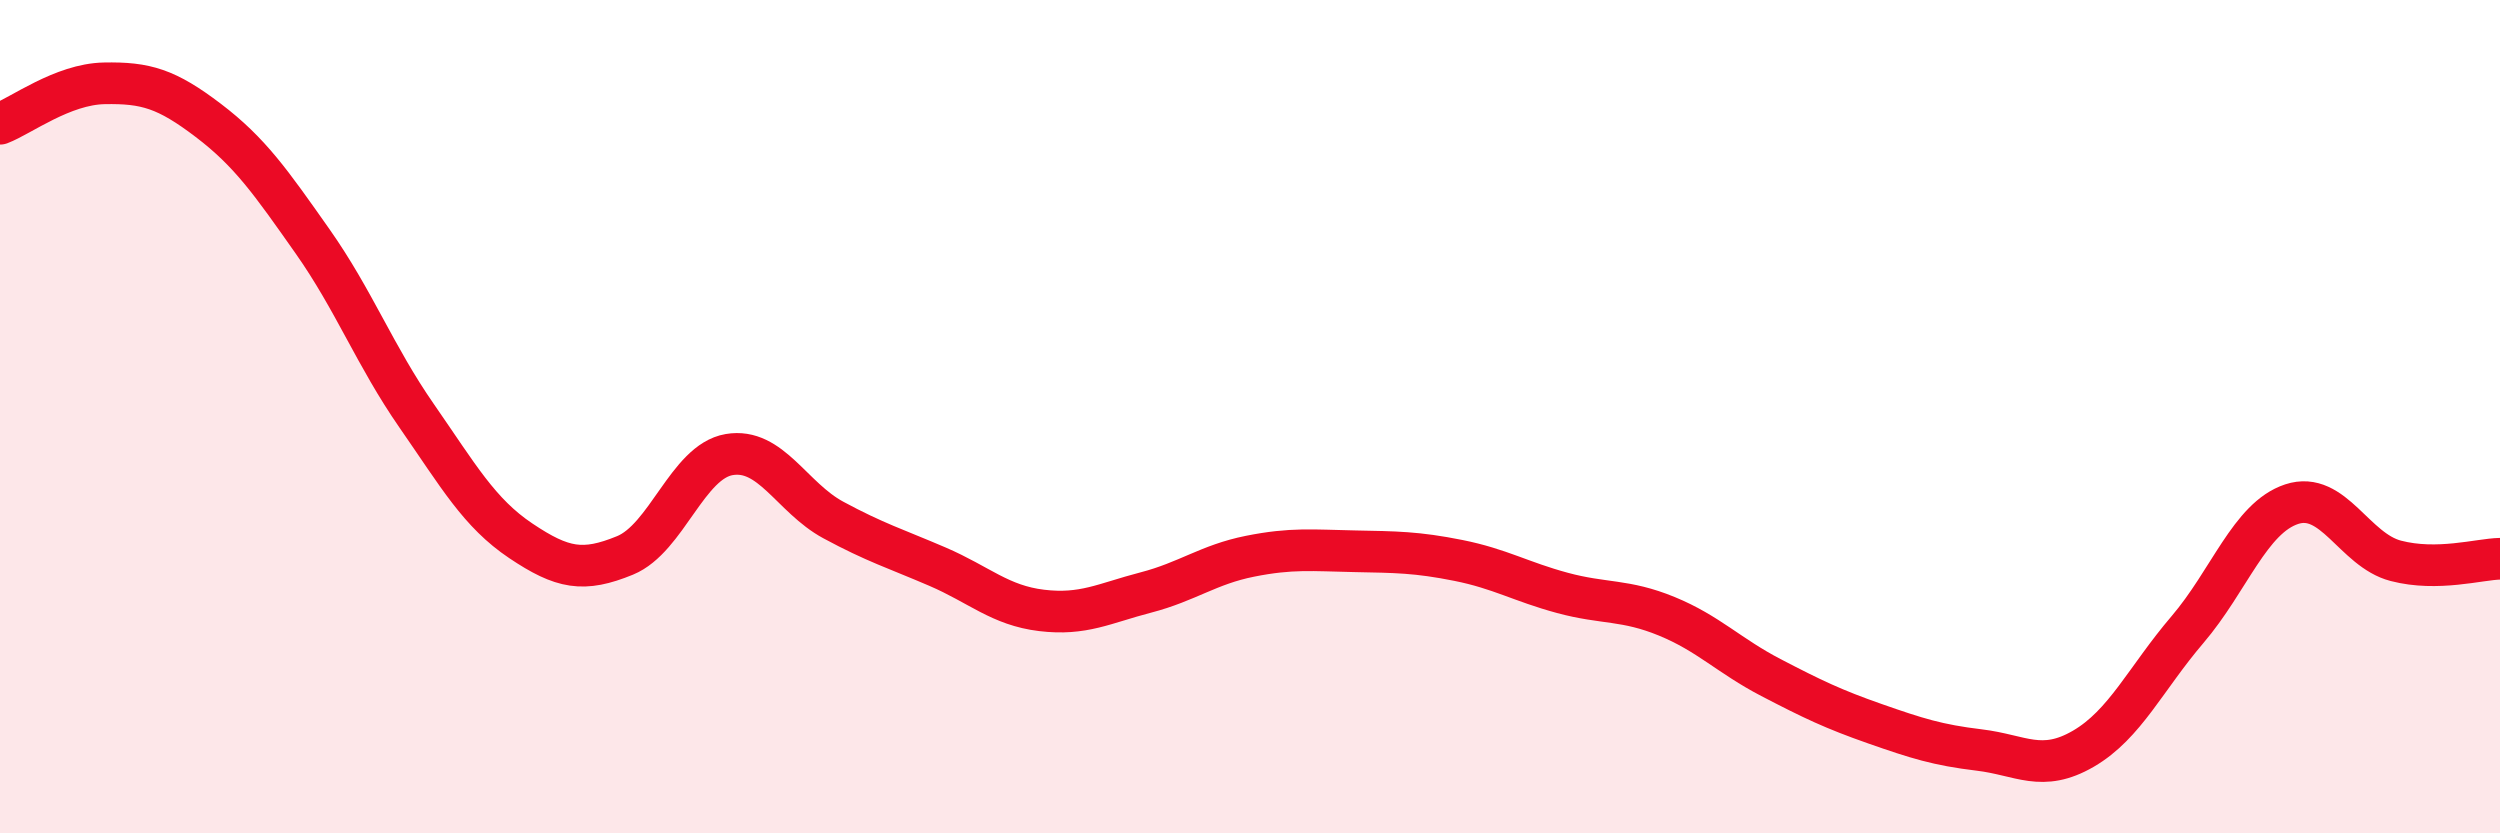
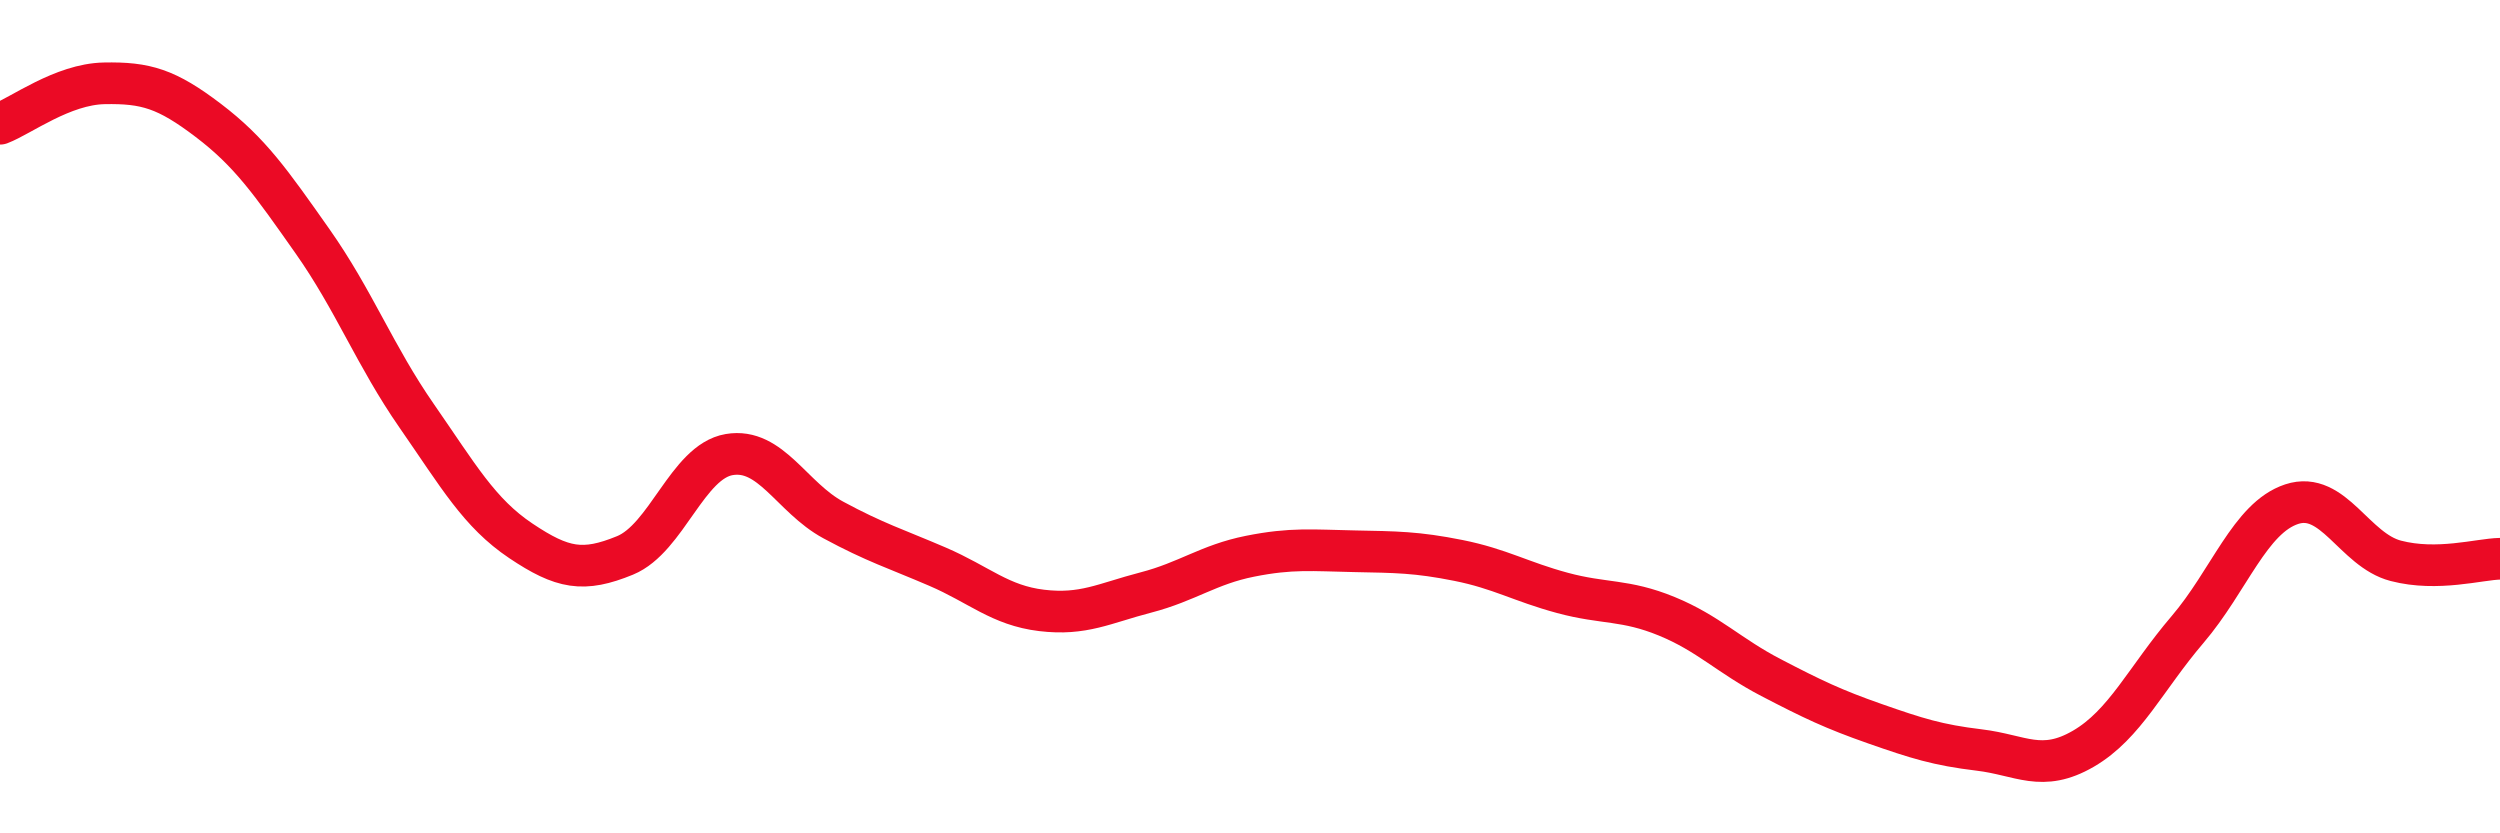
<svg xmlns="http://www.w3.org/2000/svg" width="60" height="20" viewBox="0 0 60 20">
-   <path d="M 0,2.97 C 0.5,2.78 1.5,2.02 2.5,2 C 3.5,1.98 4,2.13 5,2.89 C 6,3.65 6.5,4.37 7.5,5.79 C 8.5,7.21 9,8.54 10,9.98 C 11,11.42 11.5,12.31 12.5,12.98 C 13.5,13.65 14,13.74 15,13.33 C 16,12.92 16.5,11.08 17.5,10.91 C 18.5,10.74 19,11.94 20,12.48 C 21,13.02 21.5,13.17 22.5,13.6 C 23.5,14.03 24,14.53 25,14.65 C 26,14.77 26.5,14.48 27.5,14.22 C 28.5,13.96 29,13.55 30,13.35 C 31,13.15 31.5,13.21 32.5,13.23 C 33.5,13.25 34,13.25 35,13.45 C 36,13.65 36.5,13.96 37.5,14.23 C 38.5,14.5 39,14.38 40,14.79 C 41,15.2 41.5,15.74 42.5,16.26 C 43.5,16.78 44,17.02 45,17.37 C 46,17.72 46.5,17.88 47.5,18 C 48.5,18.12 49,18.55 50,17.97 C 51,17.39 51.5,16.28 52.5,15.11 C 53.5,13.94 54,12.43 55,12.1 C 56,11.77 56.5,13.2 57.5,13.46 C 58.5,13.72 59.5,13.42 60,13.41L60 20L0 20Z" fill="#EB0A25" opacity="0.1" stroke-linecap="round" stroke-linejoin="round" />
  <path d="M 0,2.97 C 0.5,2.78 1.5,2.02 2.5,2 C 3.5,1.98 4,2.13 5,2.89 C 6,3.65 6.5,4.37 7.5,5.79 C 8.5,7.21 9,8.54 10,9.98 C 11,11.42 11.5,12.31 12.5,12.98 C 13.5,13.65 14,13.74 15,13.33 C 16,12.92 16.5,11.08 17.5,10.91 C 18.5,10.74 19,11.94 20,12.48 C 21,13.02 21.5,13.17 22.5,13.6 C 23.5,14.03 24,14.53 25,14.65 C 26,14.77 26.5,14.48 27.5,14.22 C 28.5,13.96 29,13.55 30,13.35 C 31,13.15 31.5,13.21 32.5,13.23 C 33.5,13.25 34,13.25 35,13.45 C 36,13.65 36.5,13.96 37.5,14.23 C 38.5,14.5 39,14.38 40,14.79 C 41,15.2 41.5,15.74 42.5,16.26 C 43.5,16.78 44,17.02 45,17.37 C 46,17.72 46.5,17.88 47.5,18 C 48.5,18.12 49,18.55 50,17.97 C 51,17.39 51.5,16.28 52.5,15.11 C 53.5,13.94 54,12.43 55,12.1 C 56,11.77 56.5,13.2 57.5,13.46 C 58.5,13.72 59.5,13.42 60,13.41" stroke="#EB0A25" stroke-width="1" fill="none" stroke-linecap="round" stroke-linejoin="round" />
</svg>